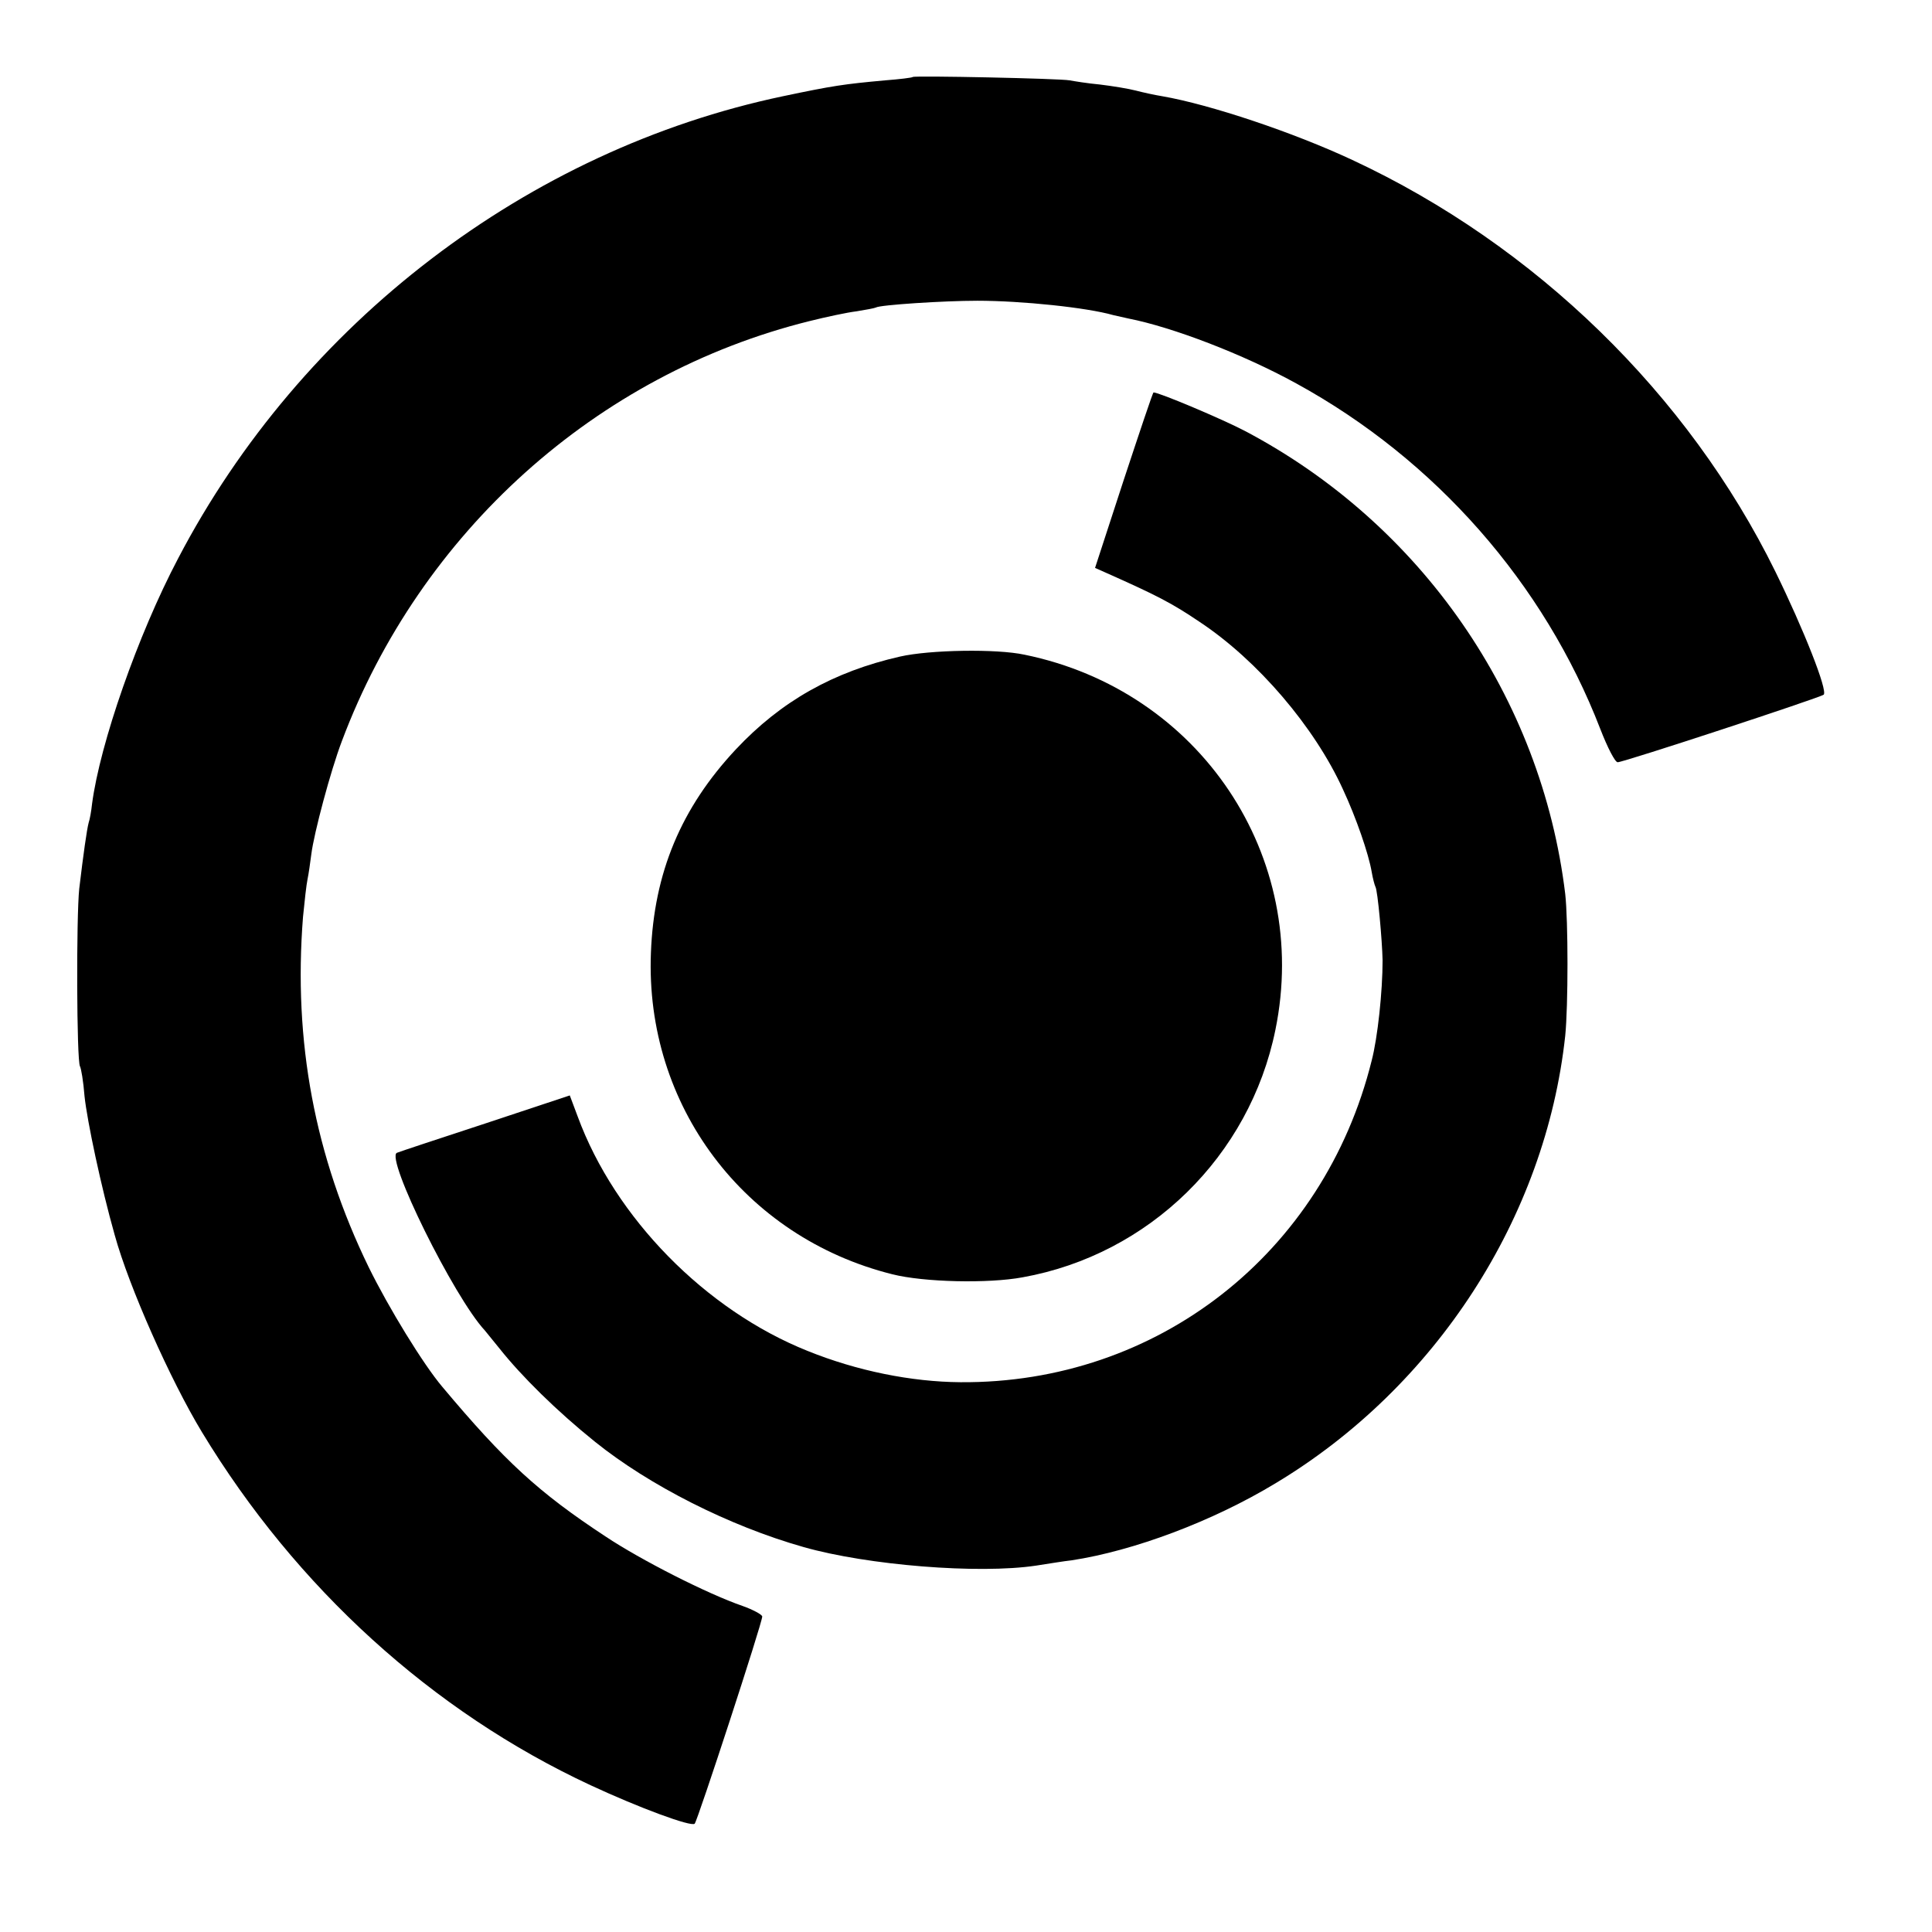
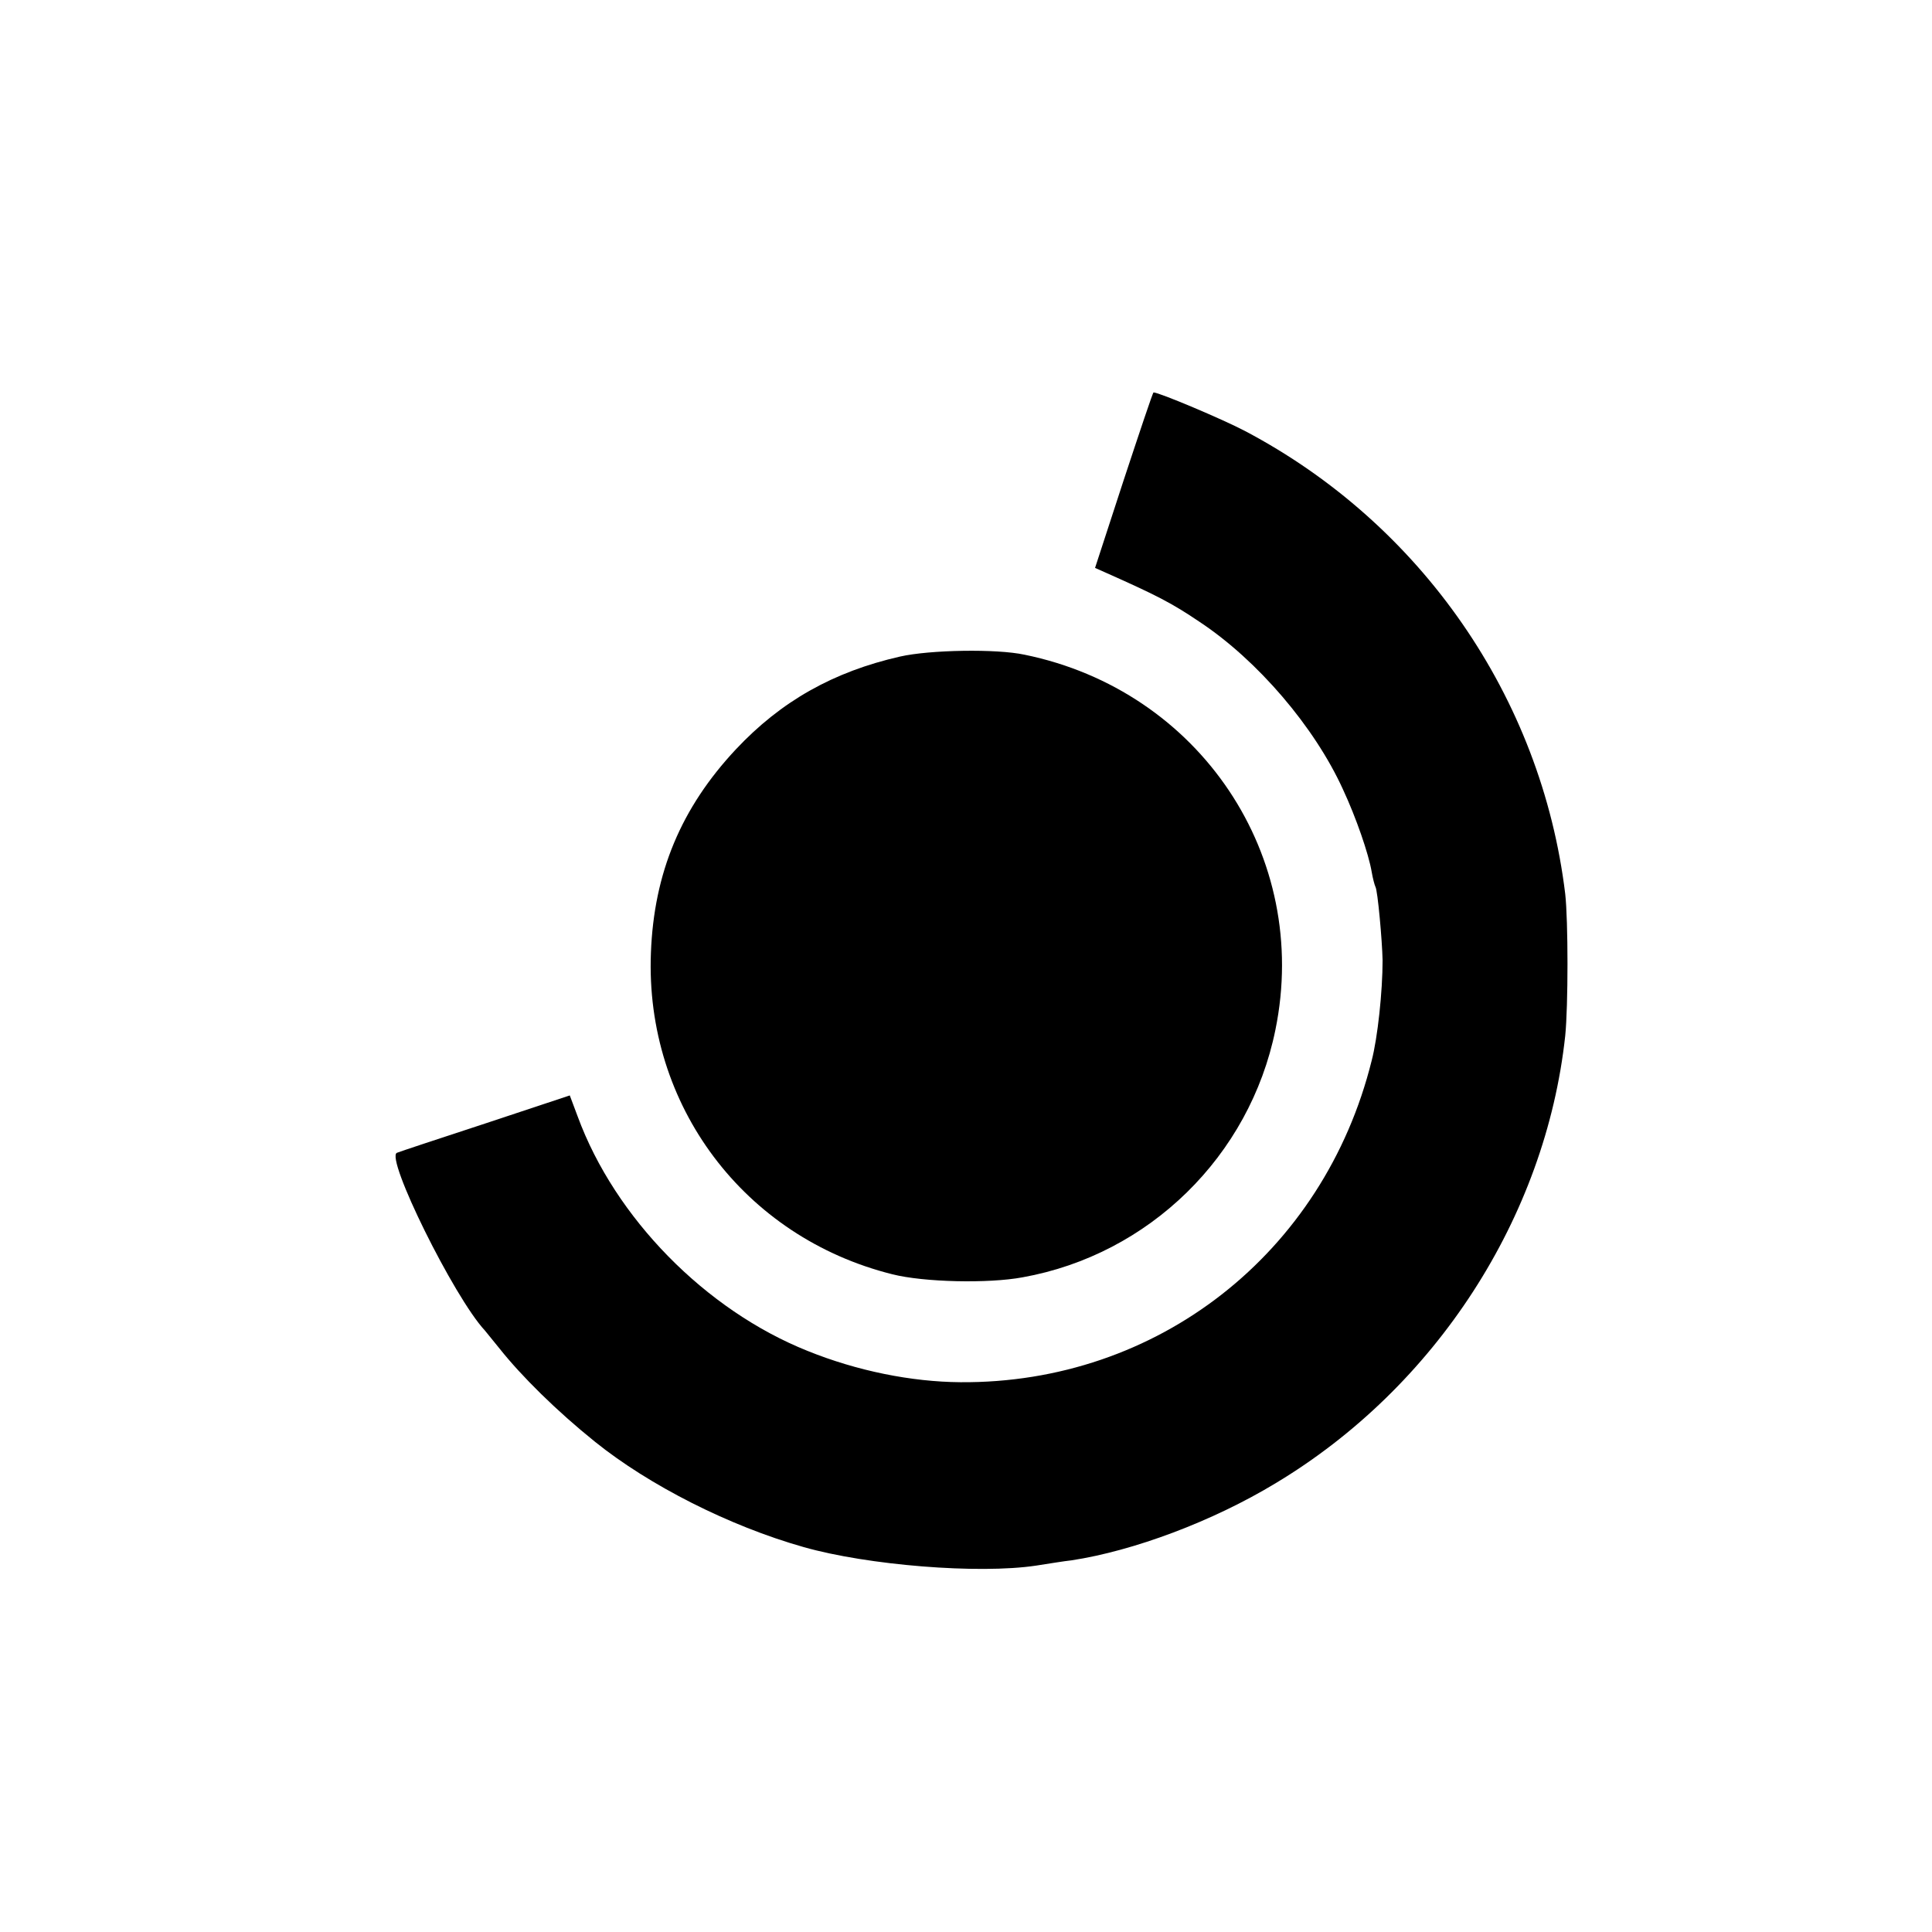
<svg xmlns="http://www.w3.org/2000/svg" version="1.0" width="512pt" height="512pt" viewBox="0 0 512 512" preserveAspectRatio="xMidYMid meet">
  <g transform="translate(0,512) scale(0.1,-0.1)" fill="#000000" stroke="none">
-     <path d="M2419 4916 c-2 -2 -35 -6 -74 -9 -109 -10 -137 -14 -270 -42 -676 -142 -1277 -601 -1603 -1225 -107 -203 -207 -491 -228 -650 -2 -19 -6 -42 -9 -50 -5 -19 -14 -83 -25 -175 -8 -75 -7 -456 2 -471 3 -5 9 -40 12 -79 7 -66 44 -241 80 -368 38 -138 148 -385 231 -522 250 -413 611 -741 1030 -936 129 -60 267 -111 276 -102 8 9 179 532 179 549 0 5 -24 18 -52 28 -93 32 -270 122 -363 184 -178 117 -267 199 -433 397 -50 59 -142 209 -195 317 -143 294 -200 598 -174 928 4 41 9 86 12 100 3 14 7 43 10 66 7 56 51 221 81 300 208 554 675 973 1239 1113 44 11 100 23 125 26 24 4 47 8 51 10 10 7 181 18 269 18 118 0 290 -18 360 -38 8 -2 26 -6 40 -9 117 -23 303 -94 445 -172 369 -202 657 -530 806 -916 19 -49 39 -88 46 -88 16 0 536 171 546 179 11 11 -53 173 -128 326 -231 470 -636 865 -1121 1091 -156 73 -377 147 -504 169 -19 3 -51 10 -70 15 -19 5 -62 12 -95 16 -33 3 -69 9 -80 11 -24 5 -411 13 -416 9z" />
    <path d="M2978 3848 l-76 -233 27 -12 c137 -61 176 -81 250 -131 154 -102 305 -279 380 -444 35 -75 68 -171 76 -218 3 -18 8 -36 10 -40 6 -9 18 -144 19 -195 0 -82 -13 -205 -29 -266 -127 -511 -568 -856 -1090 -852 -130 1 -274 30 -405 83 -270 108 -510 352 -609 621 l-21 56 -223 -74 c-122 -40 -228 -75 -235 -78 -32 -12 151 -383 233 -471 5 -6 23 -28 39 -48 58 -73 151 -165 253 -247 143 -115 355 -223 553 -279 169 -48 463 -72 616 -49 32 5 75 12 94 14 164 25 373 103 540 204 425 255 716 705 768 1186 8 79 8 305 0 376 -63 521 -382 981 -849 1227 -59 31 -227 102 -242 102 -2 0 -37 -105 -79 -232z" />
    <path d="M2385 3380 c-176 -40 -315 -118 -435 -246 -145 -155 -217 -327 -225 -539 -16 -404 247 -754 640 -852 83 -21 254 -25 345 -8 335 60 602 321 670 656 94 459 -200 899 -665 994 -74 16 -251 13 -330 -5z" />
  </g>
</svg>